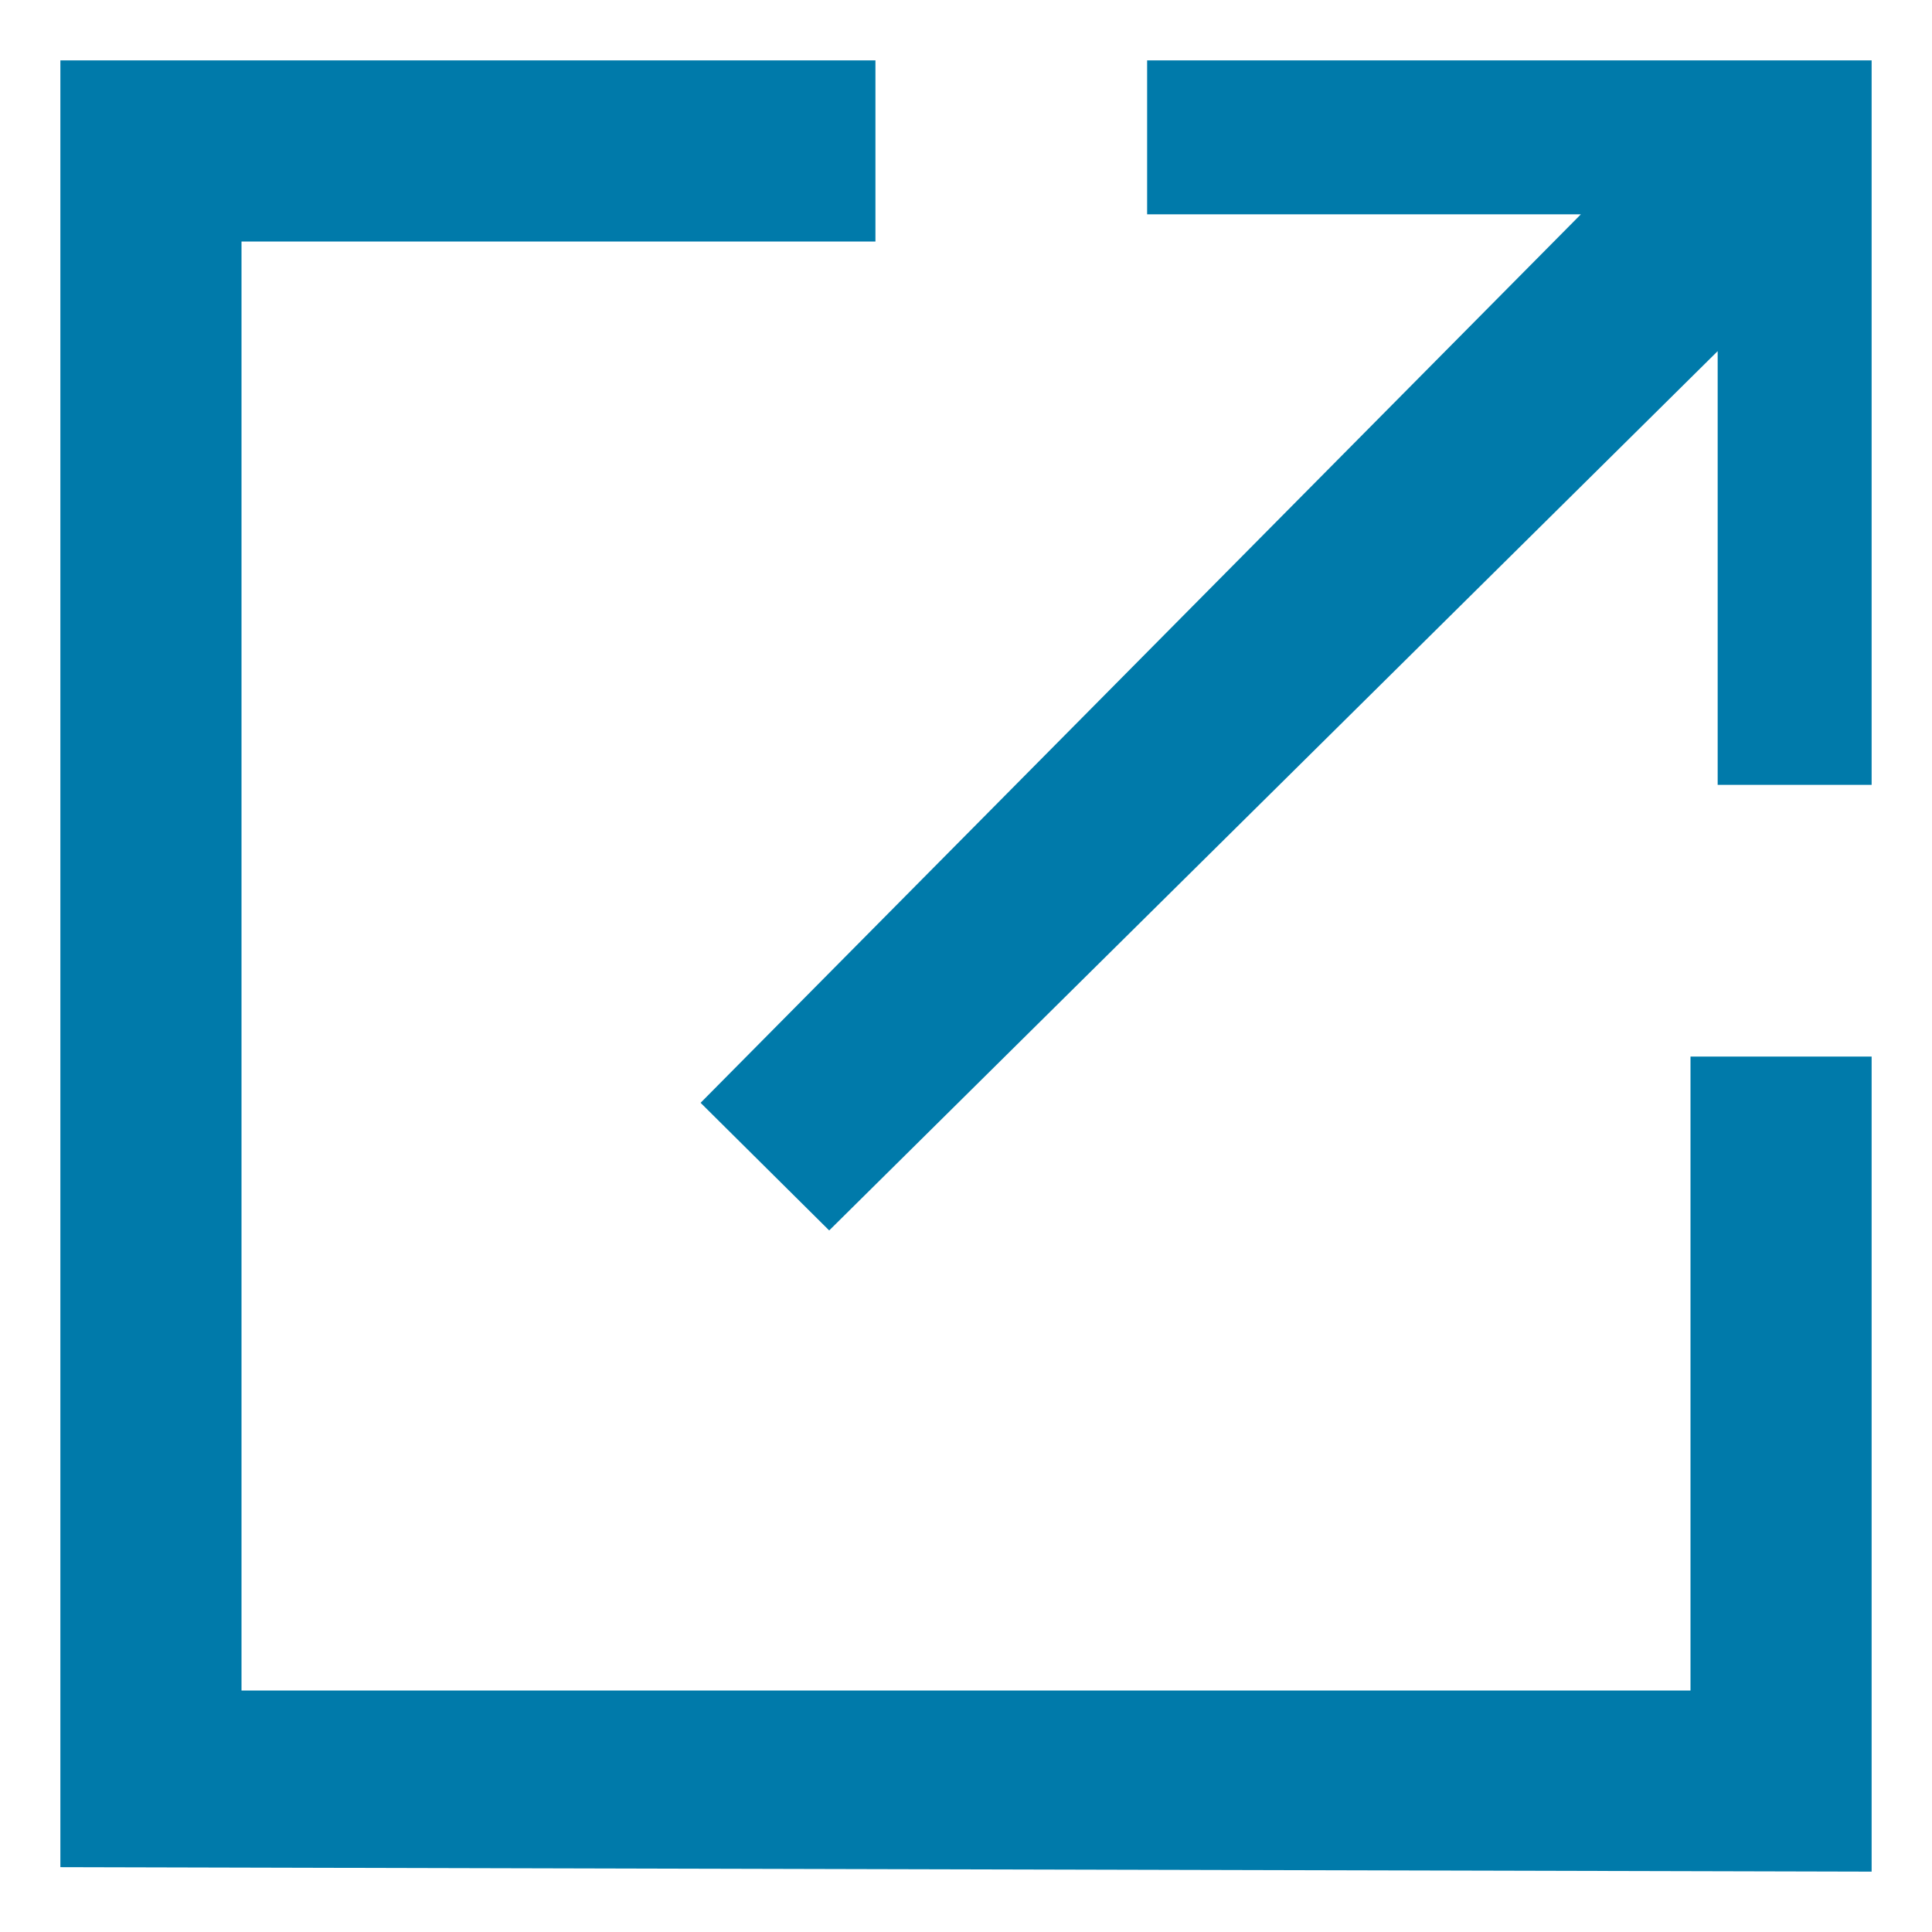
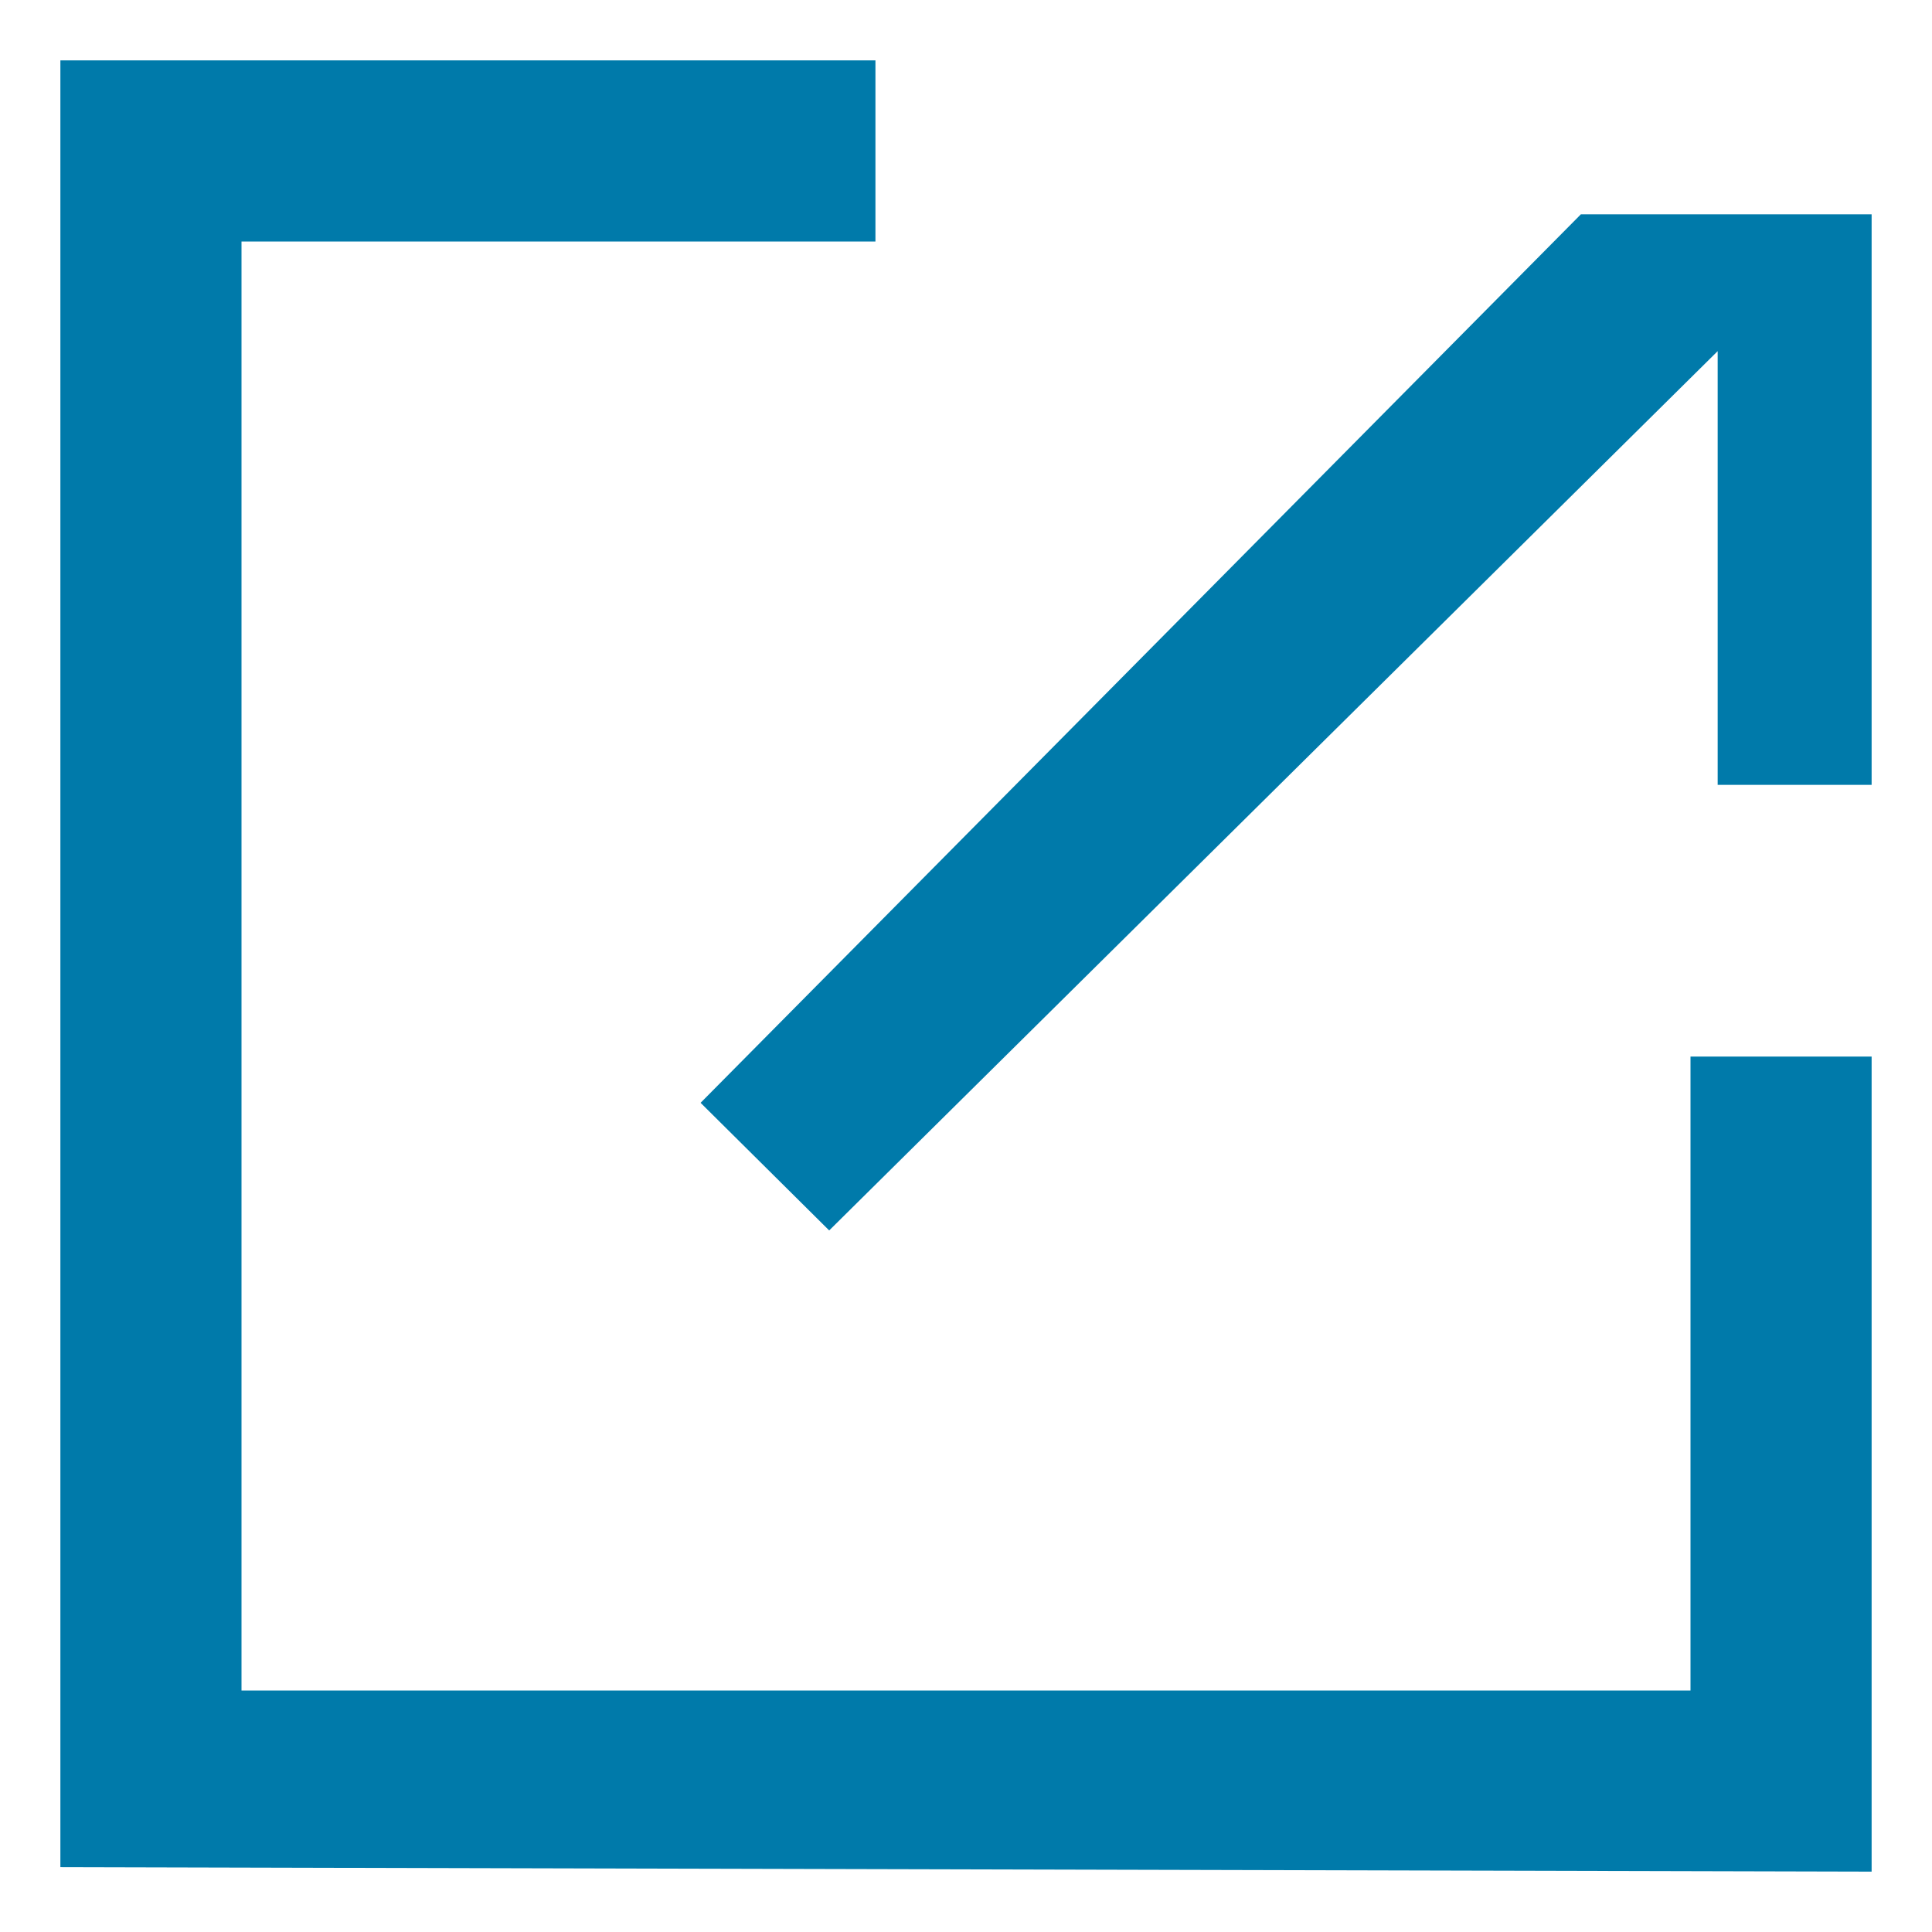
<svg xmlns="http://www.w3.org/2000/svg" width="16" height="16" viewBox="0 0 16 16" fill="none">
-   <path fill-rule="evenodd" clip-rule="evenodd" d="M14 14V8.75H15.5V15.5L0.5 15.463V0.5H7.25V2H2V14H14ZM6.867 10.19L5.802 9.133L13.092 1.775H9.5V0.5H15.5V6.5H14.225V2.908L6.867 10.19Z" fill="#007AAA" />
+   <path fill-rule="evenodd" clip-rule="evenodd" d="M14 14V8.75H15.5V15.5L0.5 15.463V0.5H7.25V2H2V14H14ZM6.867 10.19L5.802 9.133L13.092 1.775H9.5H15.5V6.5H14.225V2.908L6.867 10.19Z" fill="#007AAA" />
</svg>